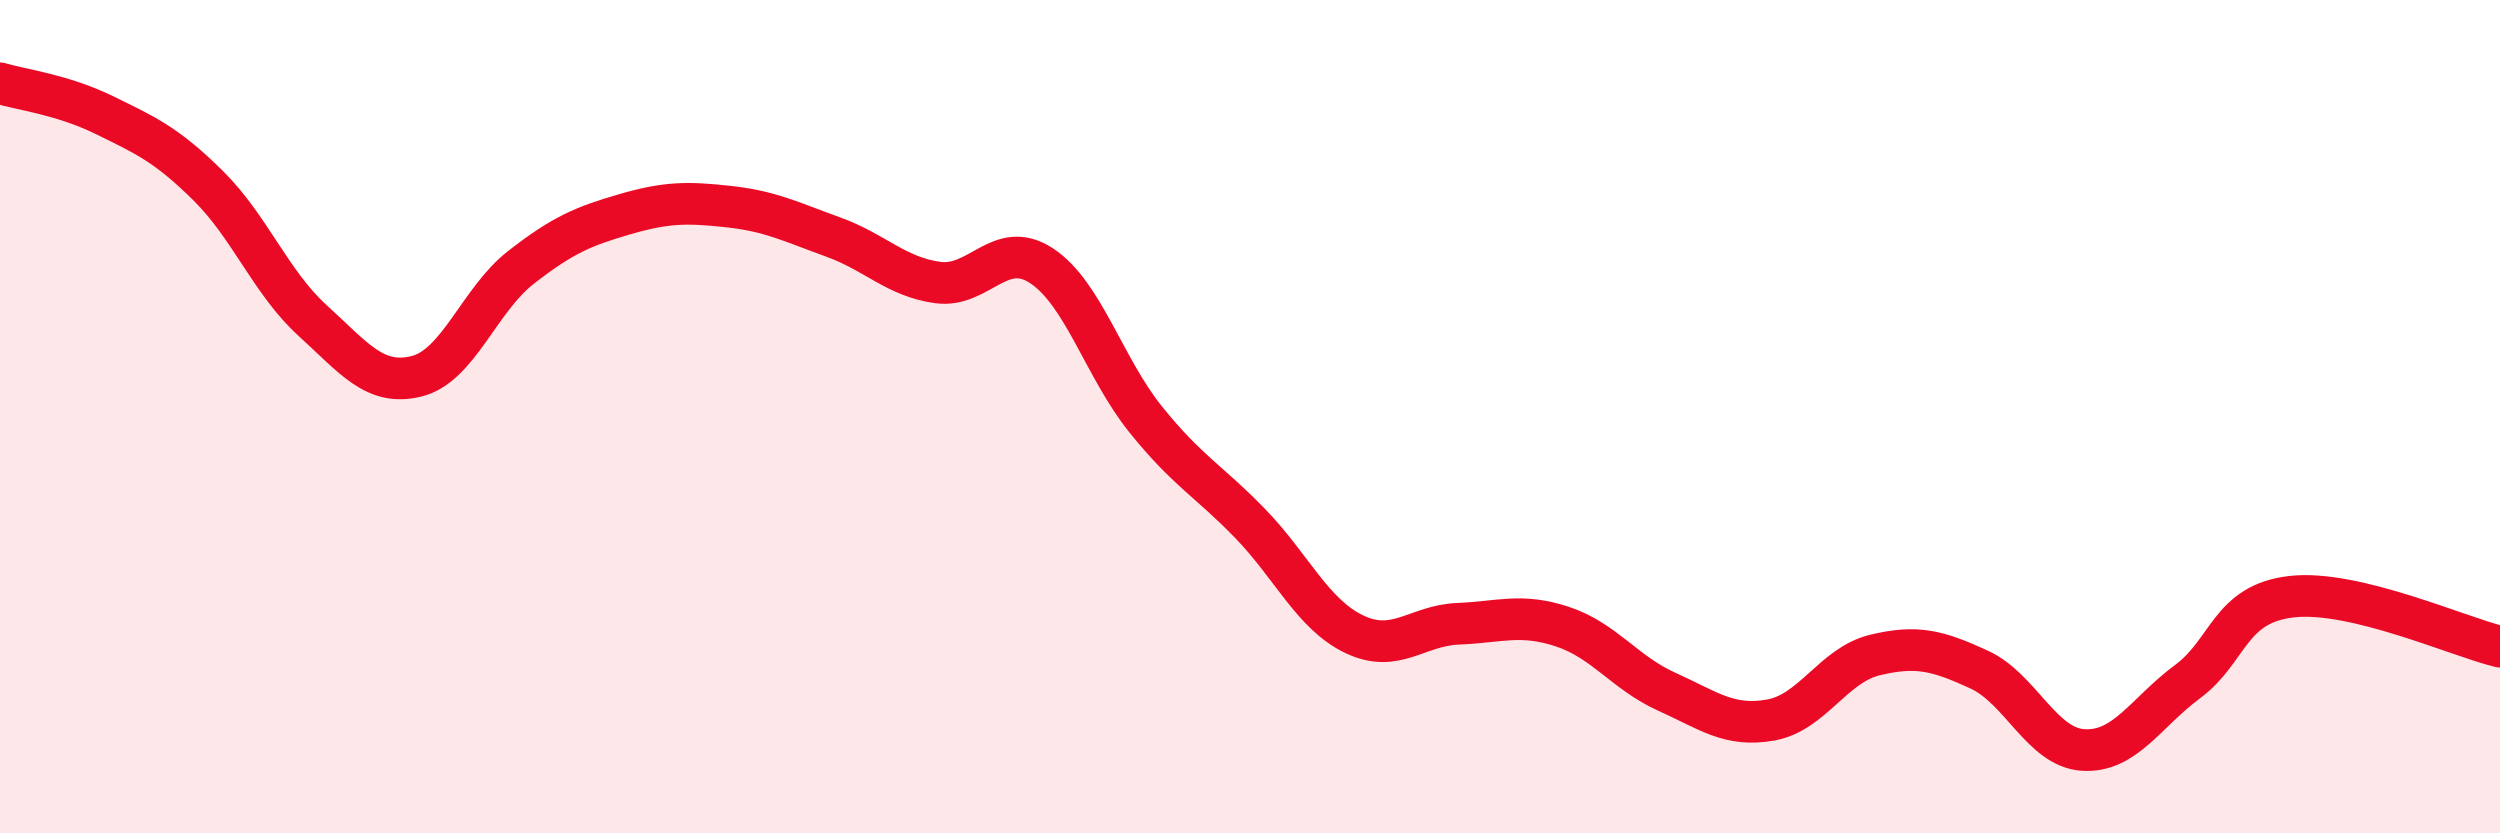
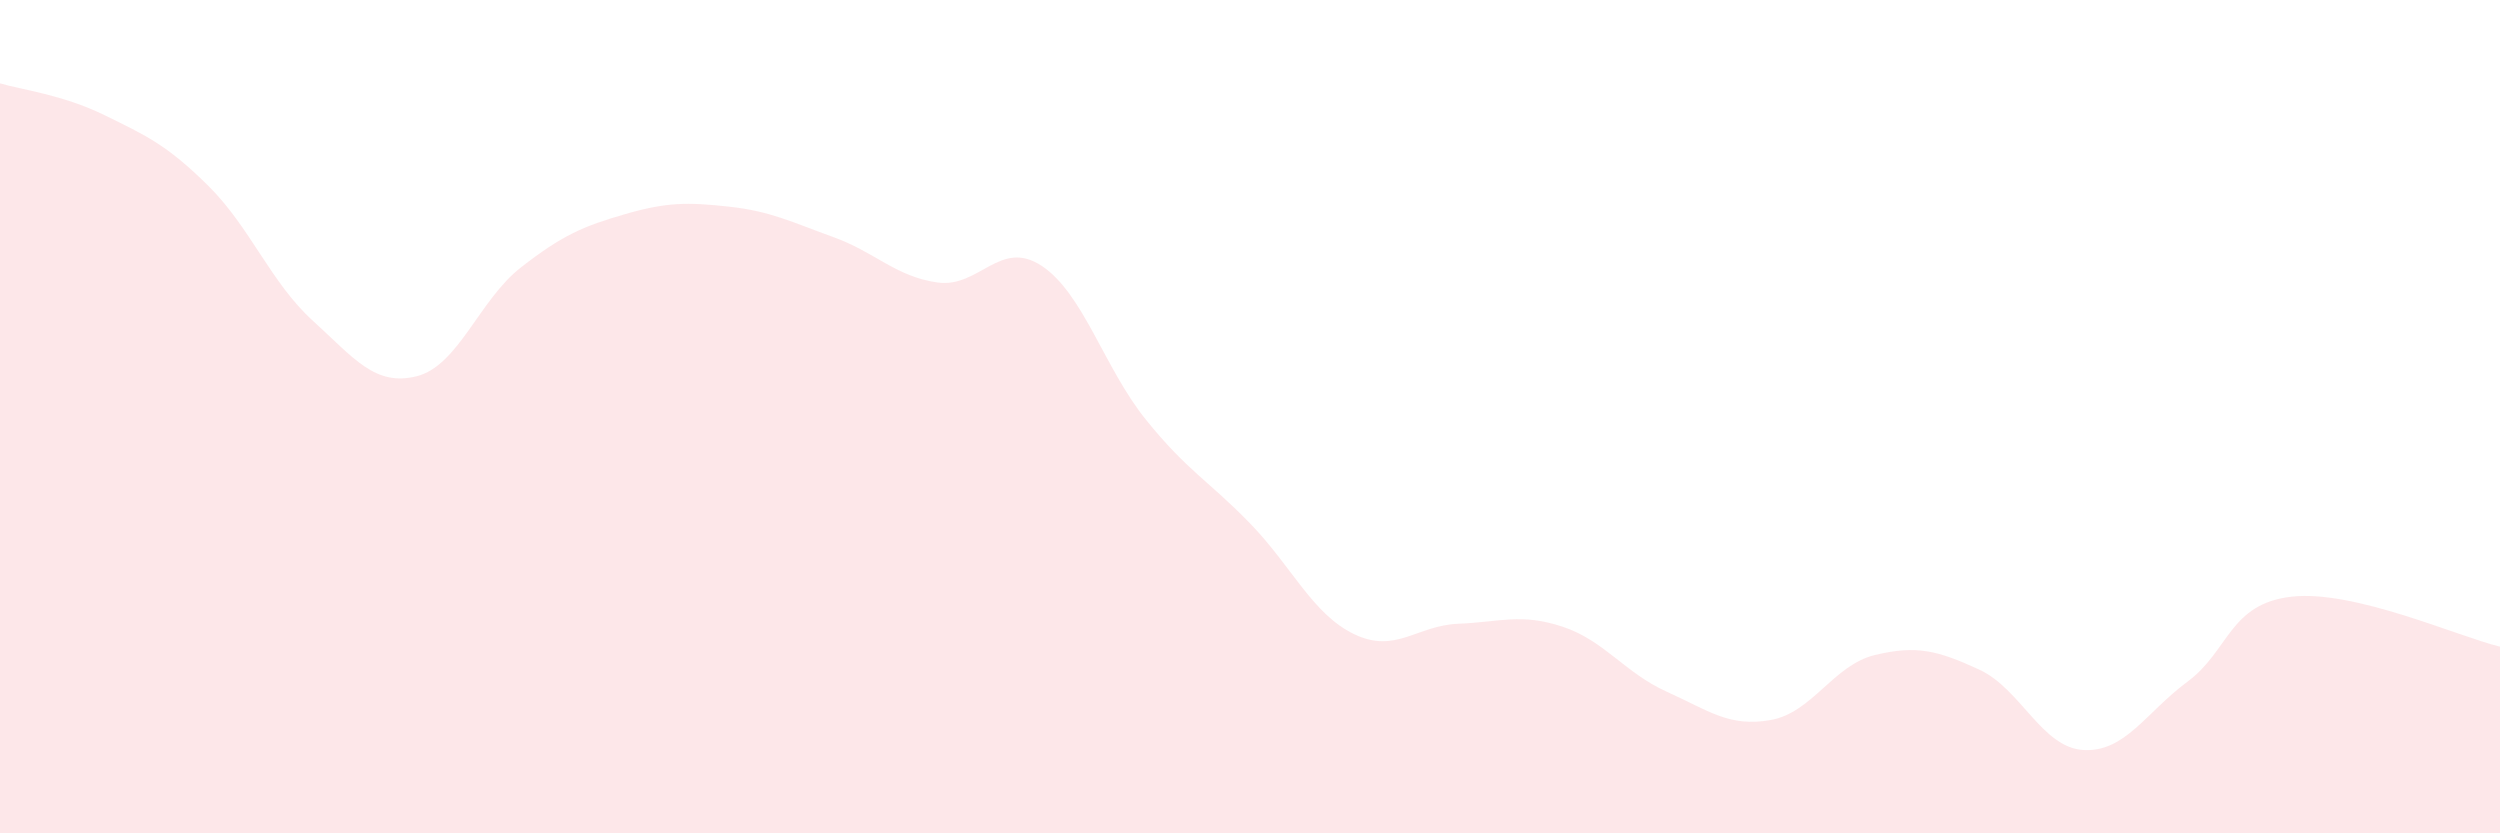
<svg xmlns="http://www.w3.org/2000/svg" width="60" height="20" viewBox="0 0 60 20">
  <path d="M 0,2 C 0.5,2.15 1.5,2.27 2.5,2.76 C 3.5,3.25 4,3.47 5,4.46 C 6,5.45 6.5,6.78 7.5,7.69 C 8.5,8.6 9,9.28 10,9.03 C 11,8.78 11.5,7.2 12.5,6.42 C 13.5,5.64 14,5.43 15,5.14 C 16,4.85 16.5,4.85 17.5,4.96 C 18.5,5.07 19,5.33 20,5.69 C 21,6.05 21.5,6.64 22.5,6.78 C 23.5,6.92 24,5.72 25,6.38 C 26,7.04 26.5,8.83 27.5,10.07 C 28.5,11.31 29,11.53 30,12.56 C 31,13.59 31.5,14.74 32.5,15.22 C 33.5,15.7 34,15.01 35,14.97 C 36,14.93 36.5,14.71 37.5,15.04 C 38.5,15.37 39,16.15 40,16.6 C 41,17.05 41.5,17.46 42.5,17.28 C 43.5,17.1 44,15.96 45,15.72 C 46,15.48 46.5,15.61 47.5,16.07 C 48.5,16.53 49,17.94 50,18 C 51,18.06 51.5,17.1 52.5,16.36 C 53.5,15.62 53.5,14.49 55,14.32 C 56.5,14.15 59,15.28 60,15.52L60 20L0 20Z" fill="#EB0A25" opacity="0.1" stroke-linecap="round" stroke-linejoin="round" />
-   <path d="M 0,2 C 0.5,2.15 1.5,2.27 2.5,2.76 C 3.5,3.25 4,3.47 5,4.46 C 6,5.45 6.5,6.78 7.5,7.69 C 8.5,8.6 9,9.28 10,9.03 C 11,8.78 11.5,7.2 12.5,6.42 C 13.5,5.64 14,5.43 15,5.14 C 16,4.85 16.5,4.85 17.5,4.96 C 18.5,5.07 19,5.33 20,5.69 C 21,6.05 21.5,6.64 22.5,6.78 C 23.5,6.92 24,5.72 25,6.38 C 26,7.04 26.5,8.83 27.5,10.07 C 28.5,11.31 29,11.53 30,12.56 C 31,13.59 31.5,14.74 32.5,15.22 C 33.5,15.7 34,15.01 35,14.97 C 36,14.93 36.5,14.71 37.5,15.04 C 38.5,15.37 39,16.15 40,16.6 C 41,17.05 41.5,17.46 42.5,17.28 C 43.5,17.1 44,15.96 45,15.72 C 46,15.48 46.5,15.61 47.5,16.07 C 48.5,16.53 49,17.94 50,18 C 51,18.06 51.5,17.1 52.5,16.36 C 53.5,15.62 53.5,14.49 55,14.32 C 56.5,14.15 59,15.28 60,15.52" stroke="#EB0A25" stroke-width="1" fill="none" stroke-linecap="round" stroke-linejoin="round" />
</svg>